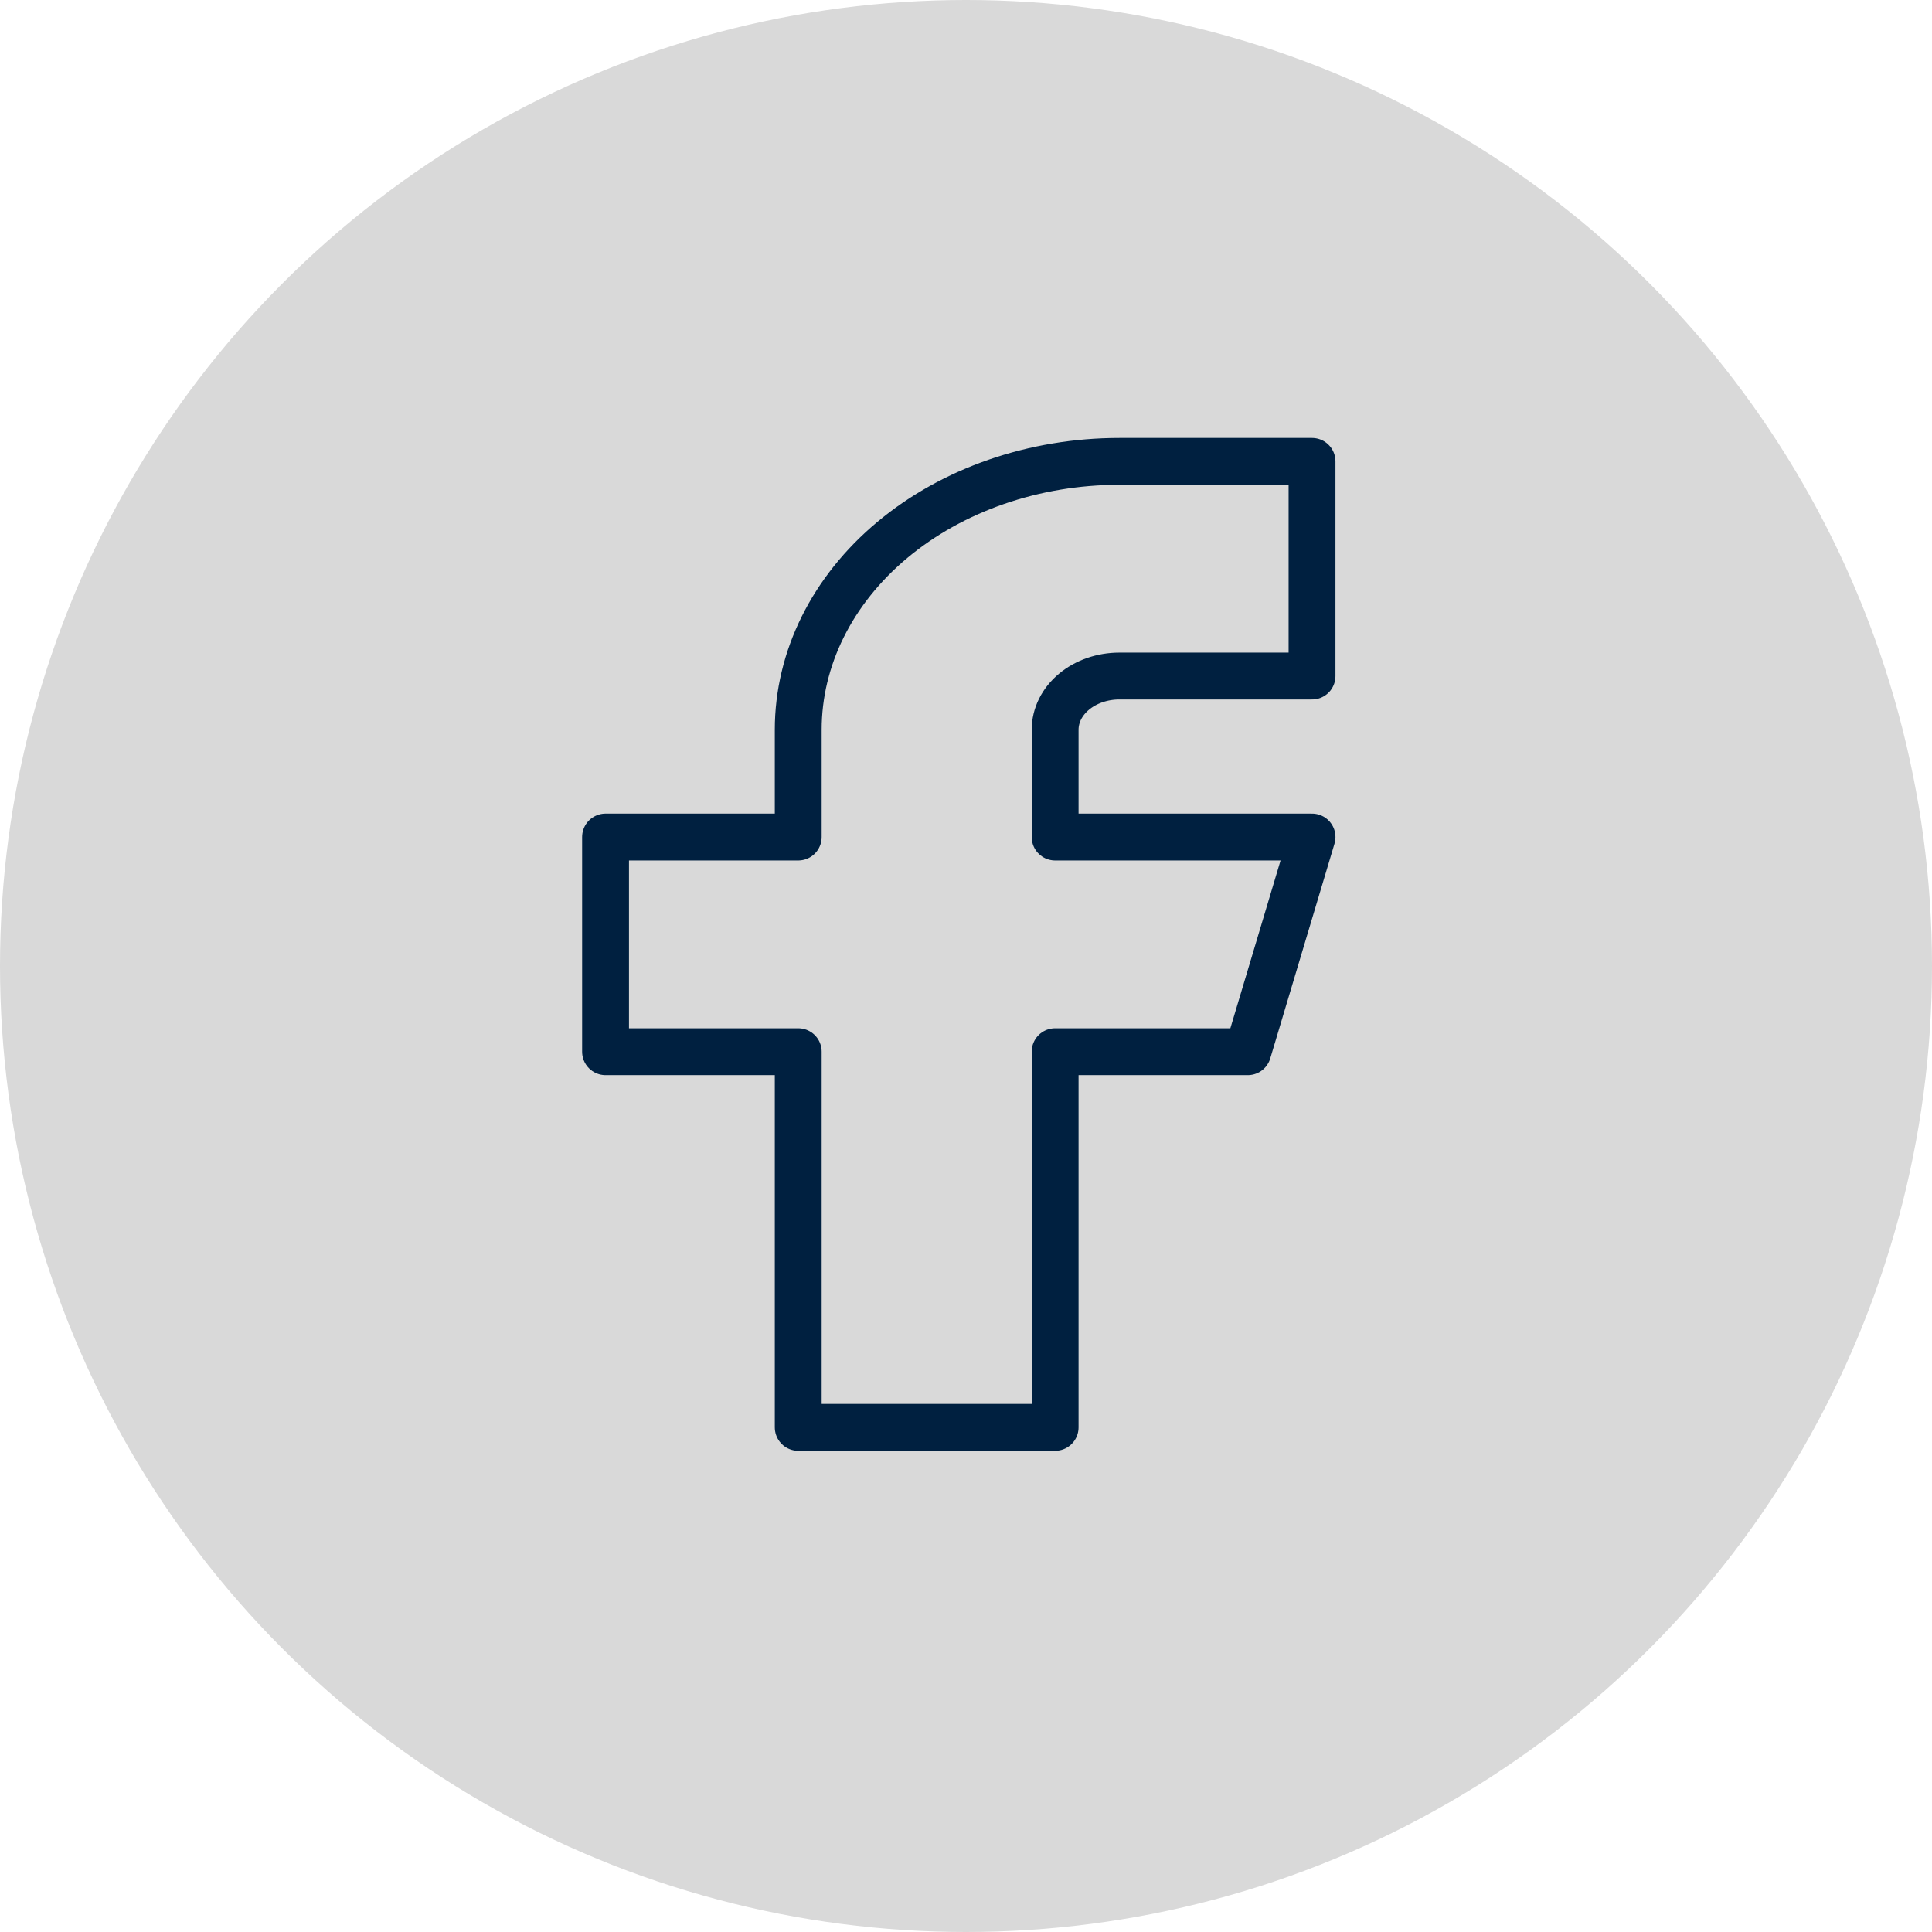
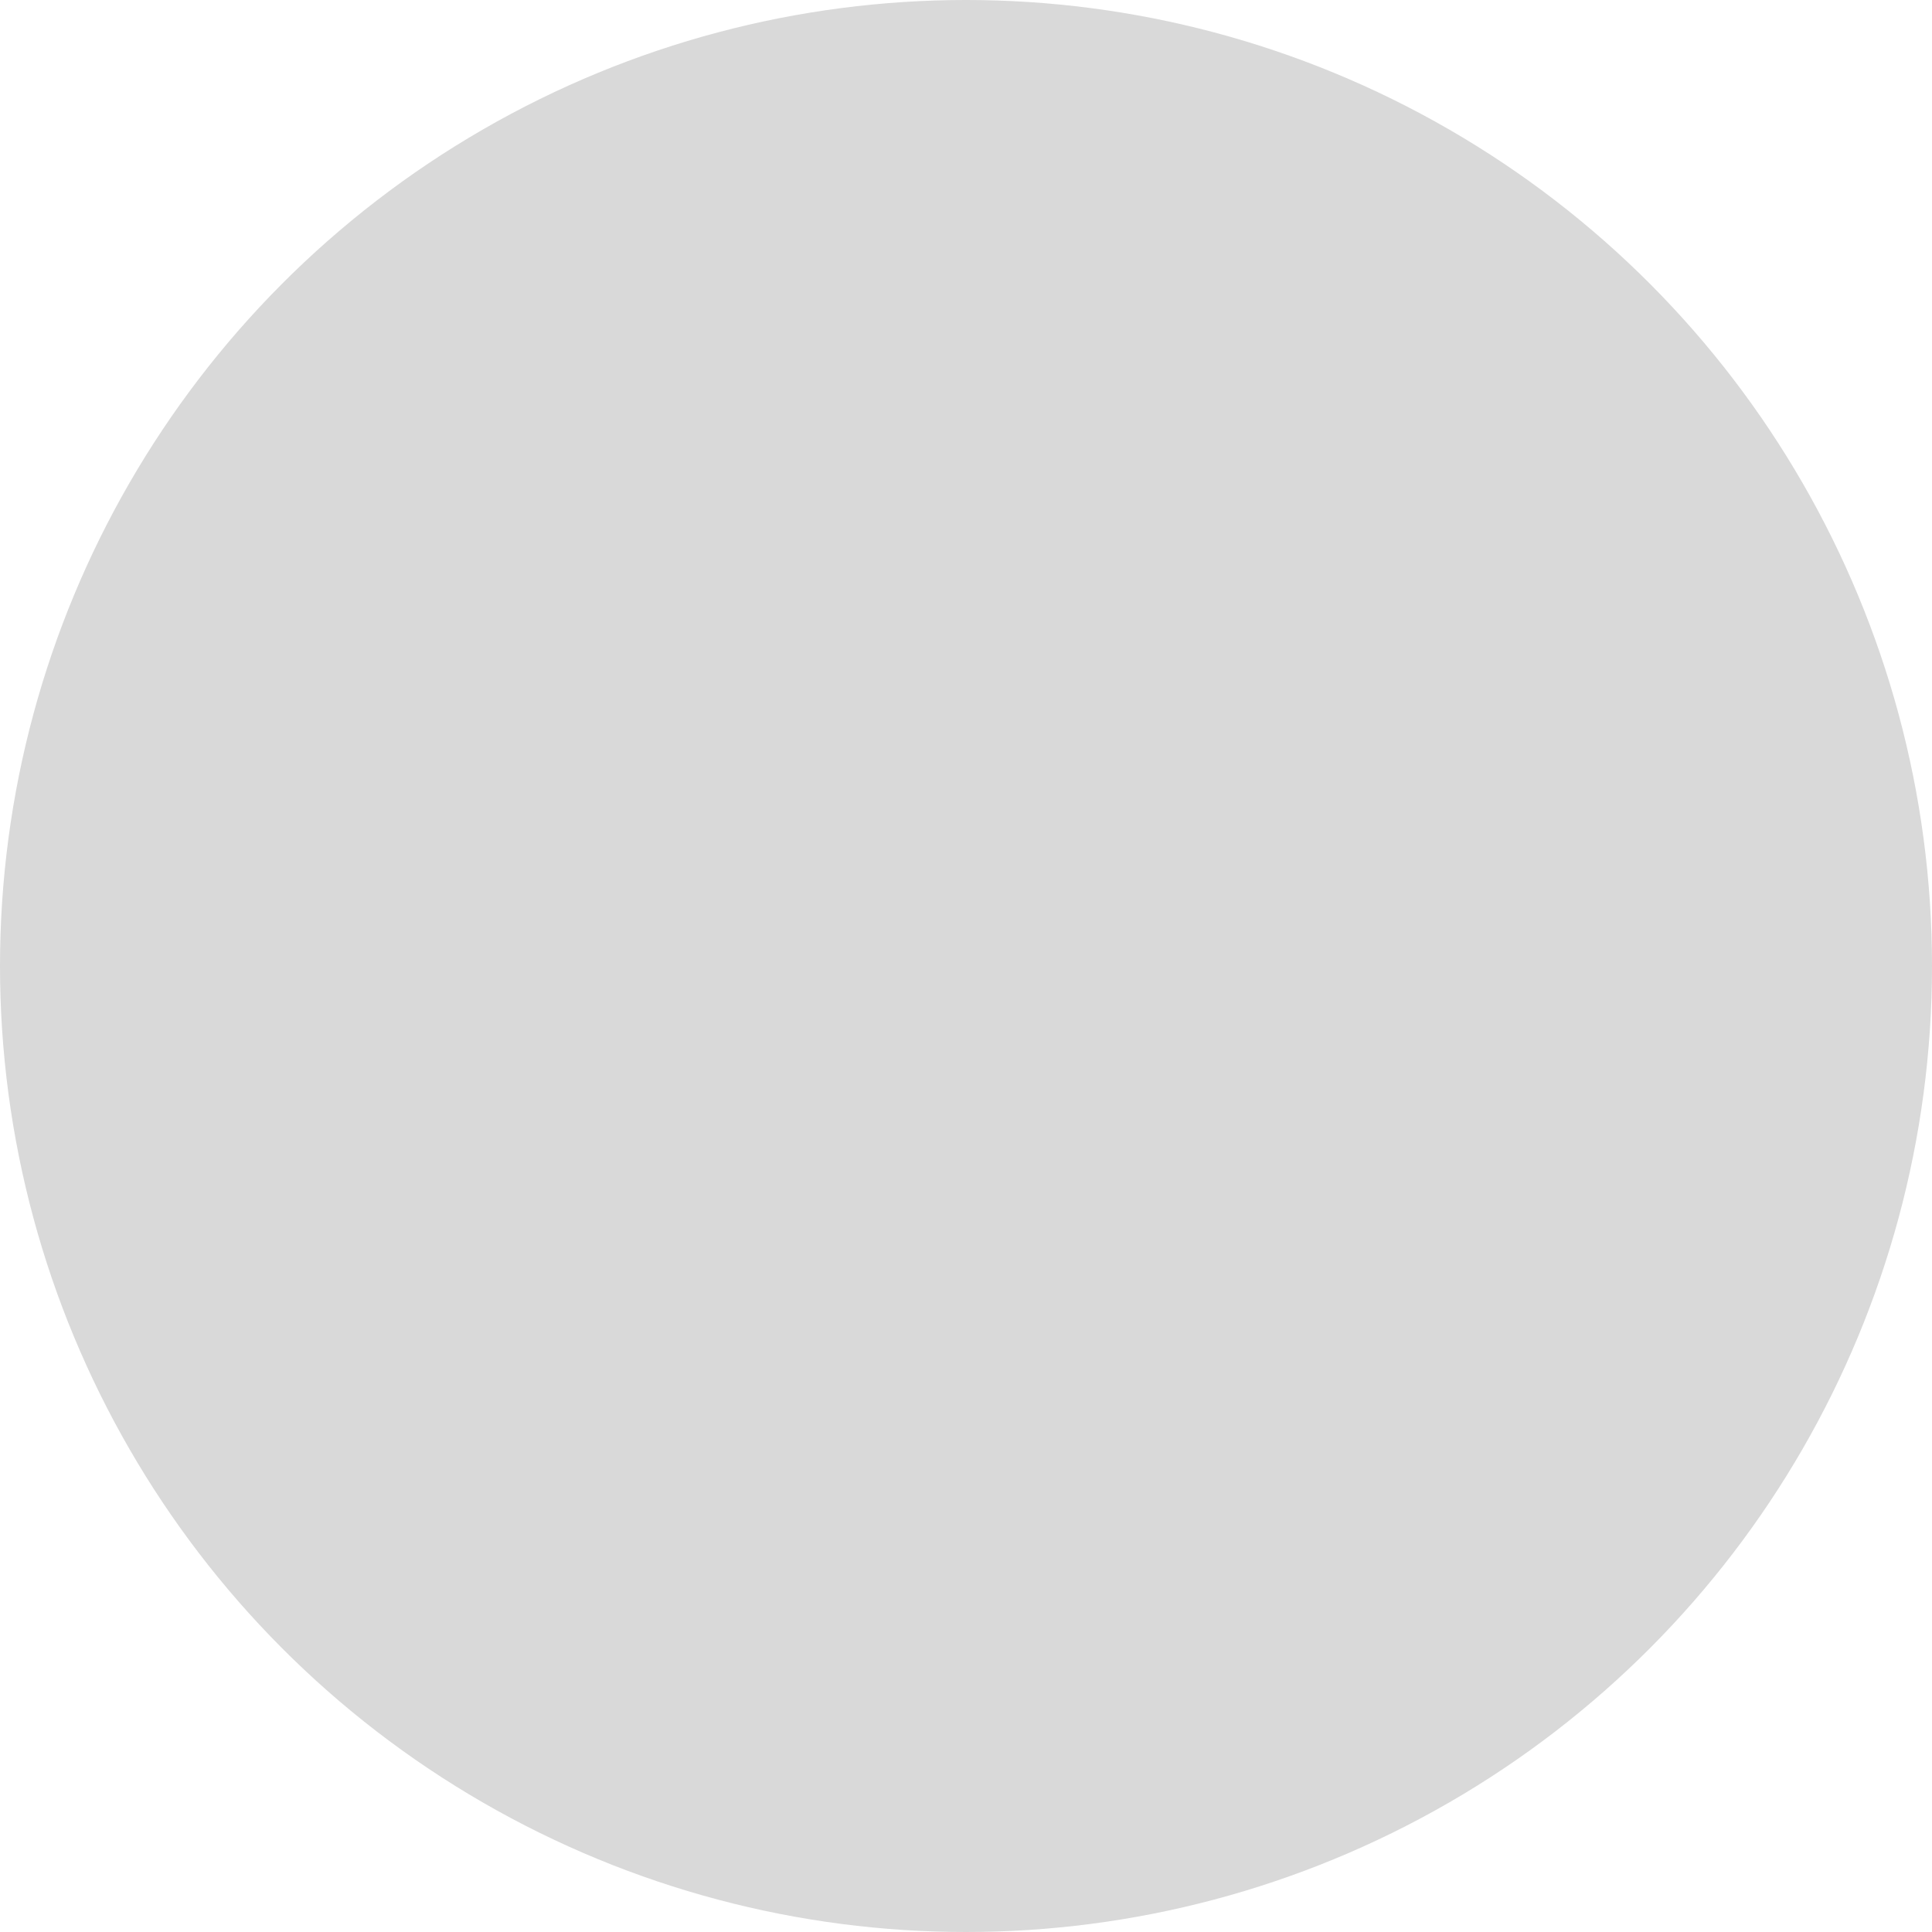
<svg xmlns="http://www.w3.org/2000/svg" width="134" height="134" viewBox="0 0 134 134" fill="none">
  <circle cx="67" cy="67" r="67" fill="#D9D9D9" />
-   <path d="M42 58.056V72.944H55.364V99H73.182V72.944H86.546L91 58.056H73.182V50.611C73.182 49.624 73.651 48.677 74.487 47.979C75.322 47.281 76.455 46.889 77.636 46.889H91V32H77.636C71.729 32 66.064 33.961 61.887 37.451C57.71 40.941 55.364 45.675 55.364 50.611V58.056H42Z" stroke="#002040" stroke-width="3.25" stroke-linecap="round" stroke-linejoin="round" />
</svg>